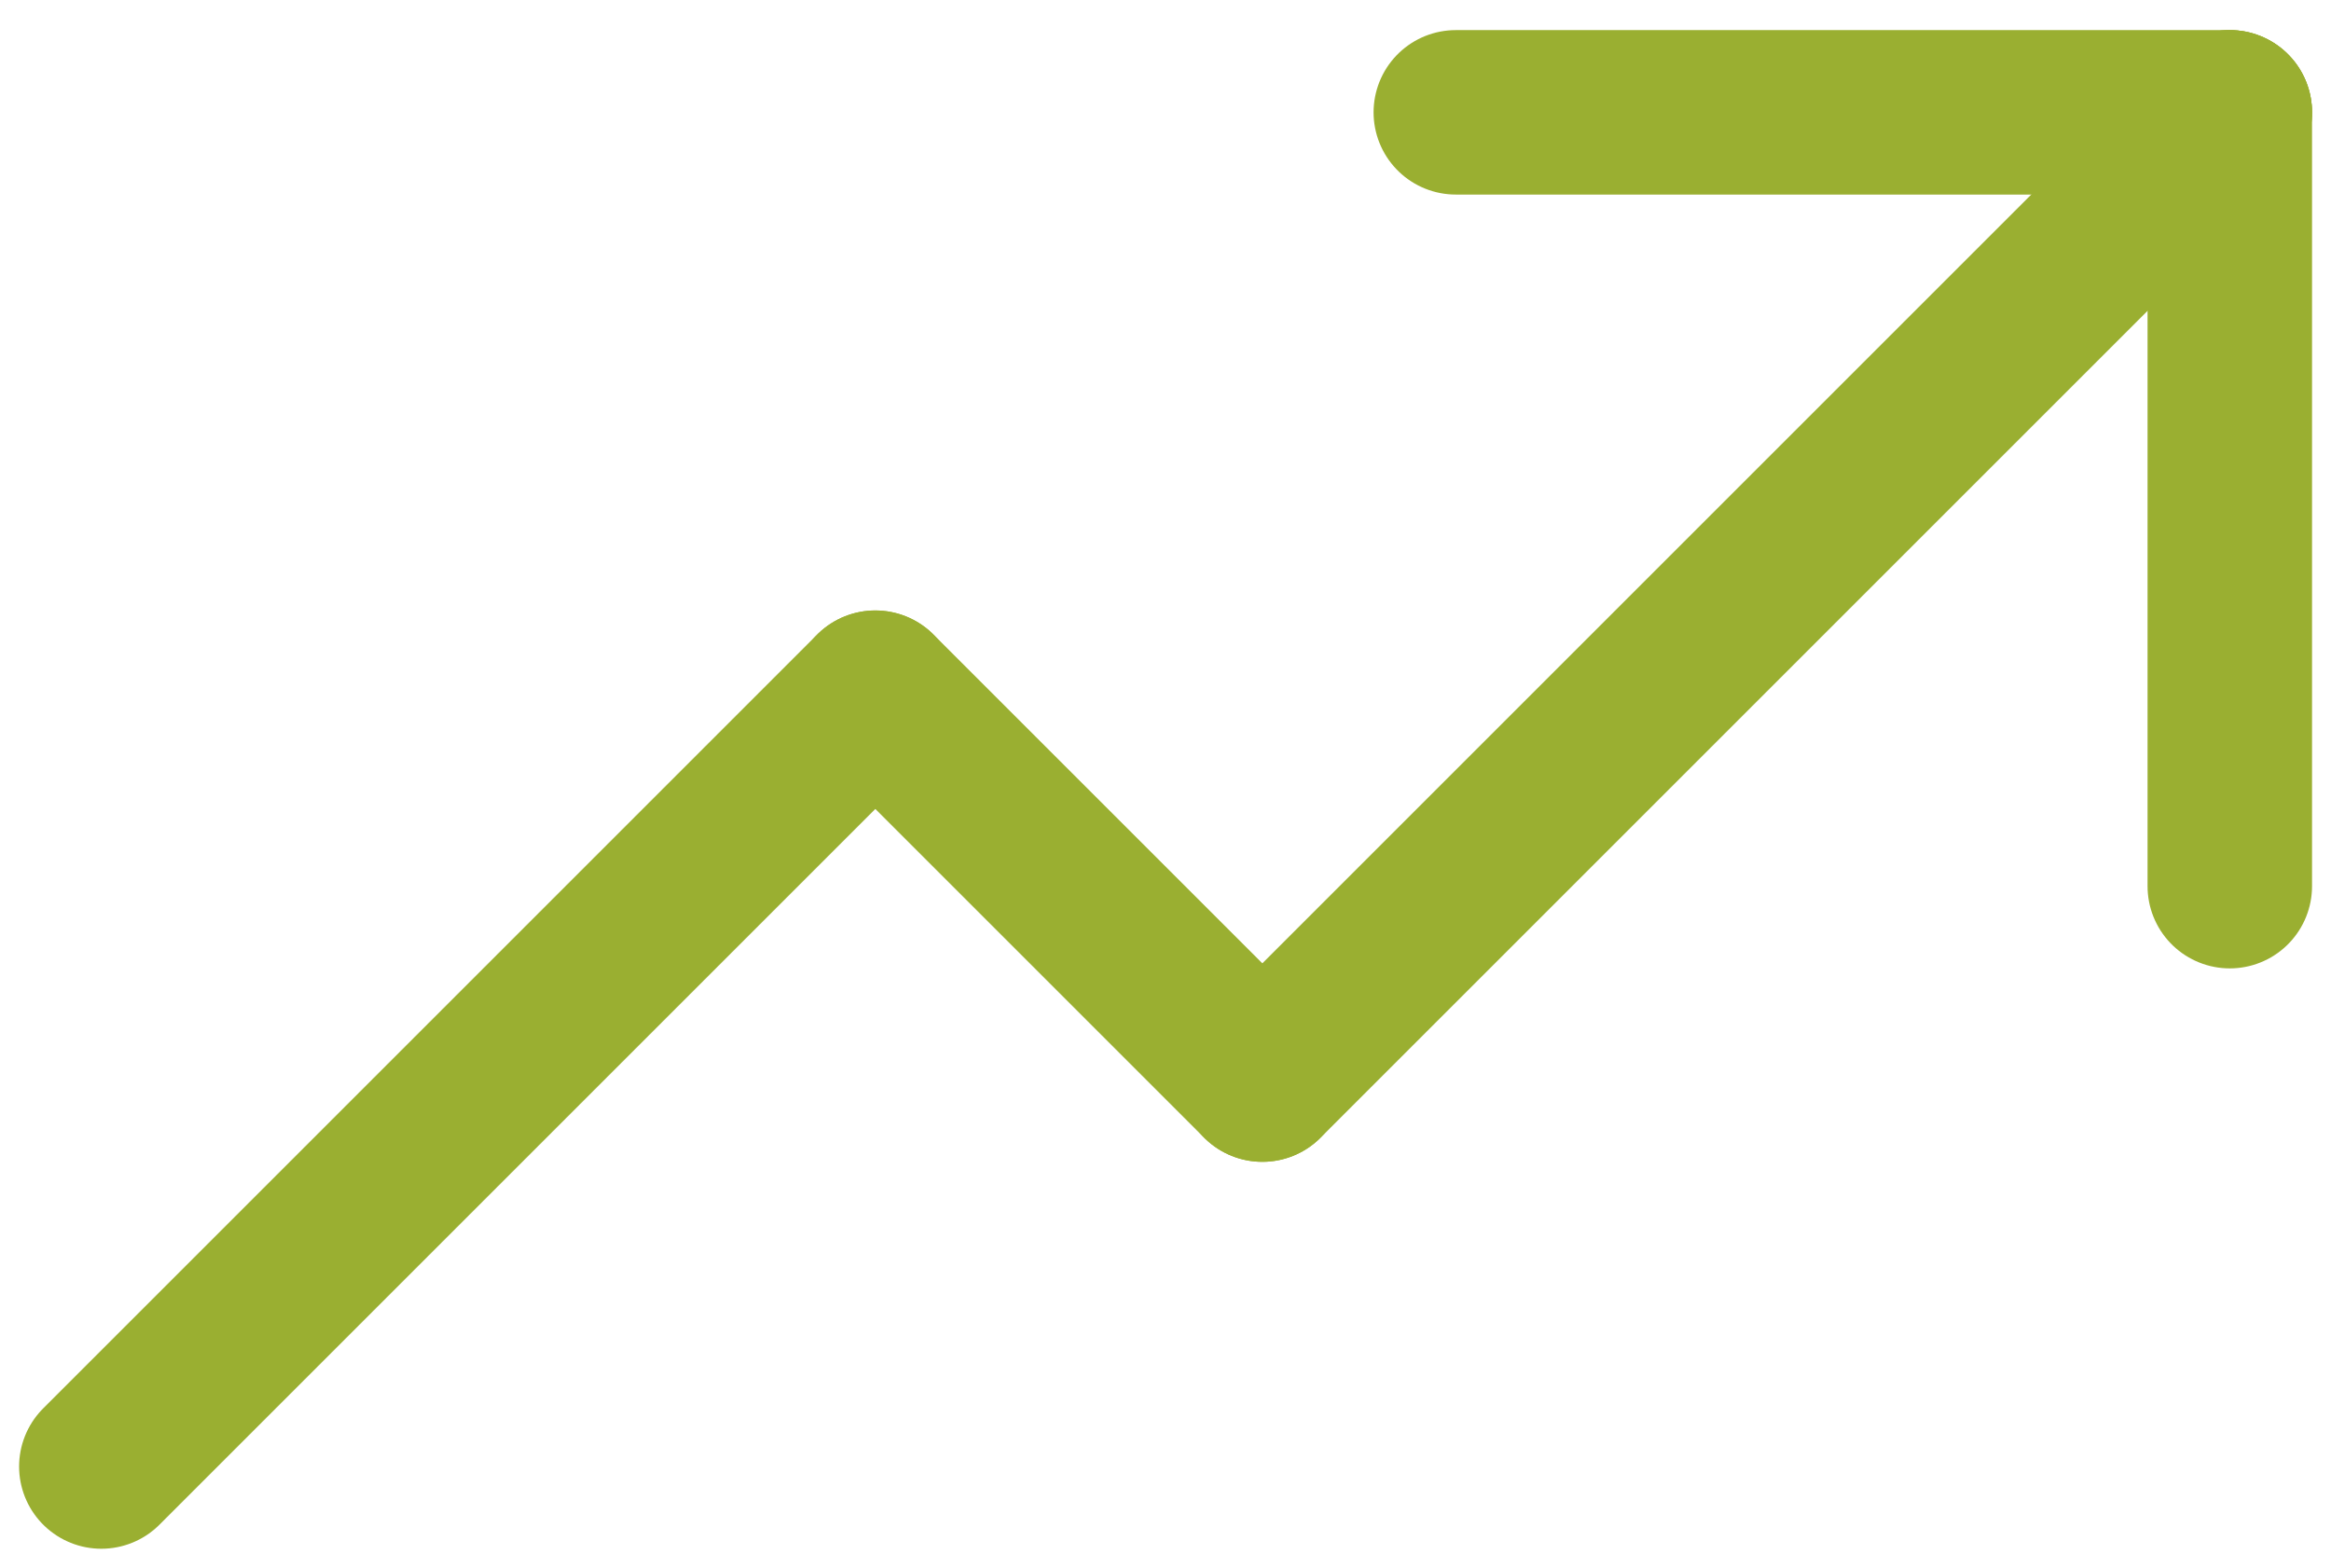
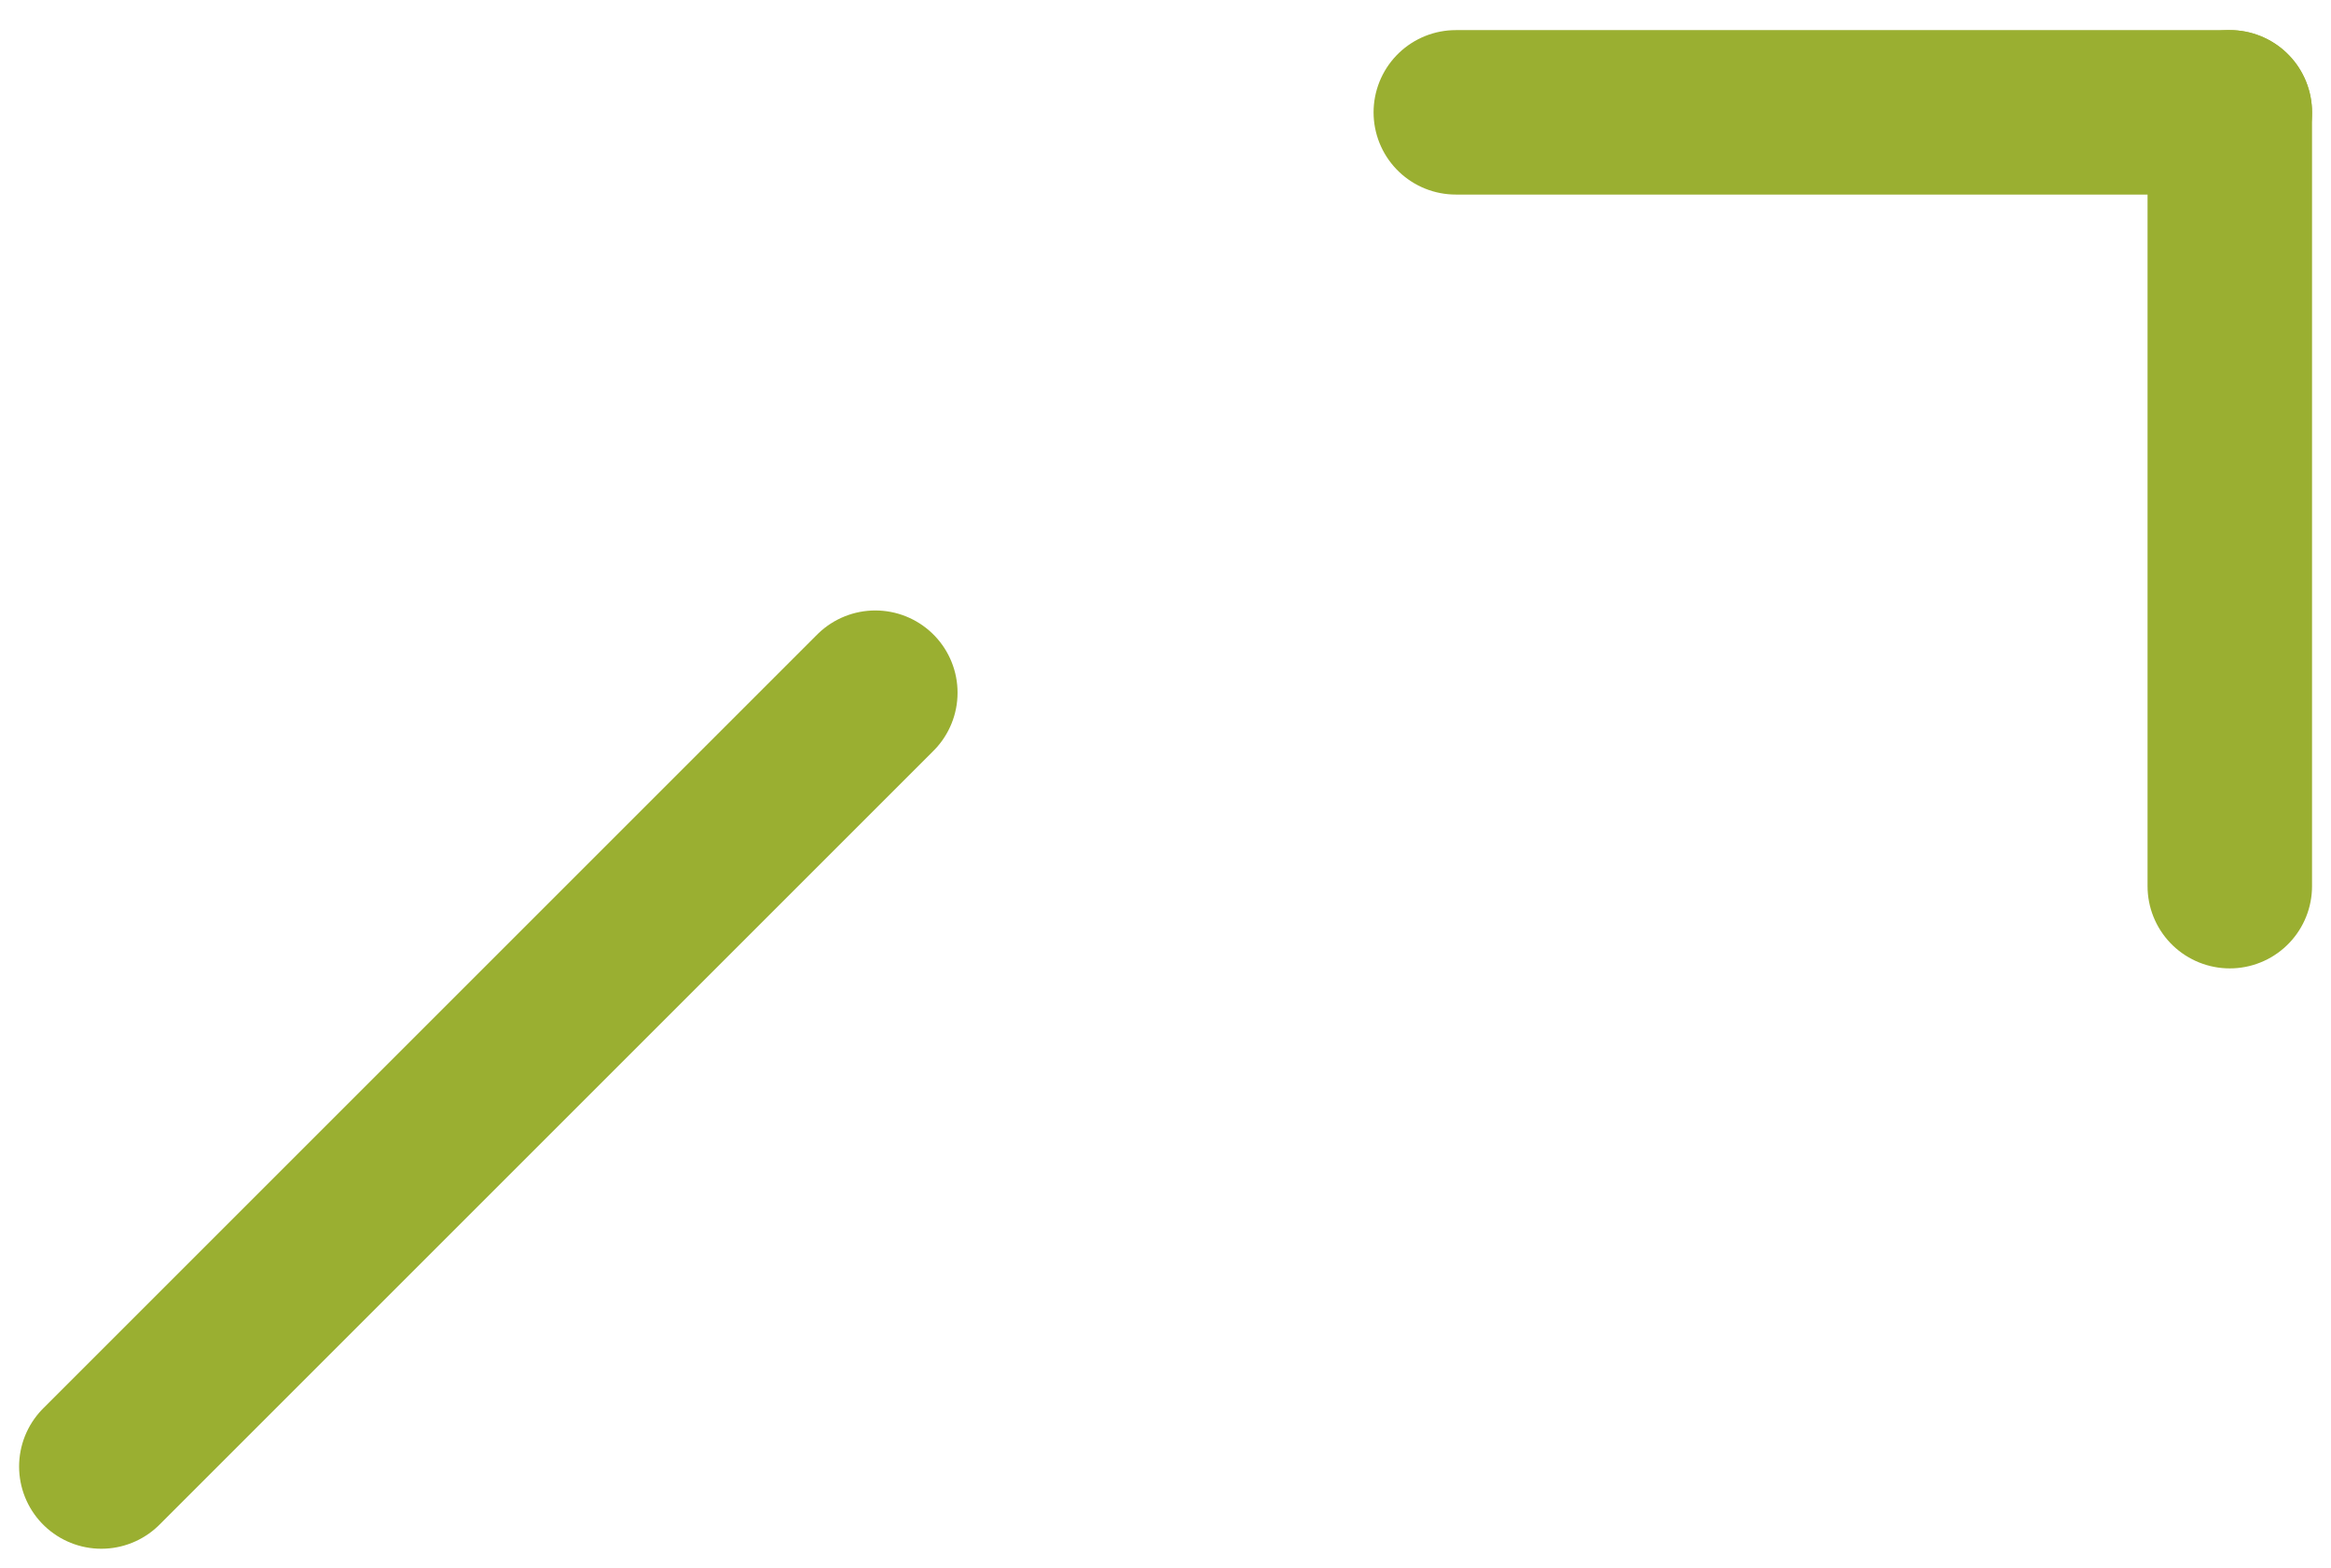
<svg xmlns="http://www.w3.org/2000/svg" width="55" height="37" viewBox="0 0 55 37" fill="none">
  <g clip-path="url(#clip0_249_186)">
    <path d="M52.612 2.651V20.913" stroke="#9AAF31" stroke-width="3.881" stroke-linecap="round" stroke-linejoin="round" />
    <path d="M34.35 2.651H52.612" stroke="#9AAF31" stroke-width="3.881" stroke-linecap="round" stroke-linejoin="round" />
-     <path d="M52.612 2.651L29.785 25.478" stroke="#9AAF31" stroke-width="3.881" stroke-linecap="round" stroke-linejoin="round" />
-     <path d="M20.654 16.347L29.785 25.478" stroke="#9AAF31" stroke-width="3.881" stroke-linecap="round" stroke-linejoin="round" />
    <path d="M2.391 34.609L20.653 16.347" stroke="#9AAF31" stroke-width="3.881" stroke-linecap="round" stroke-linejoin="round" />
  </g>
  <defs>
    <clipPath id="clip0_249_186">
      <rect width="54.102" height="35.839" fill="white" transform="translate(0.451 0.711)" />
    </clipPath>
  </defs>
</svg>